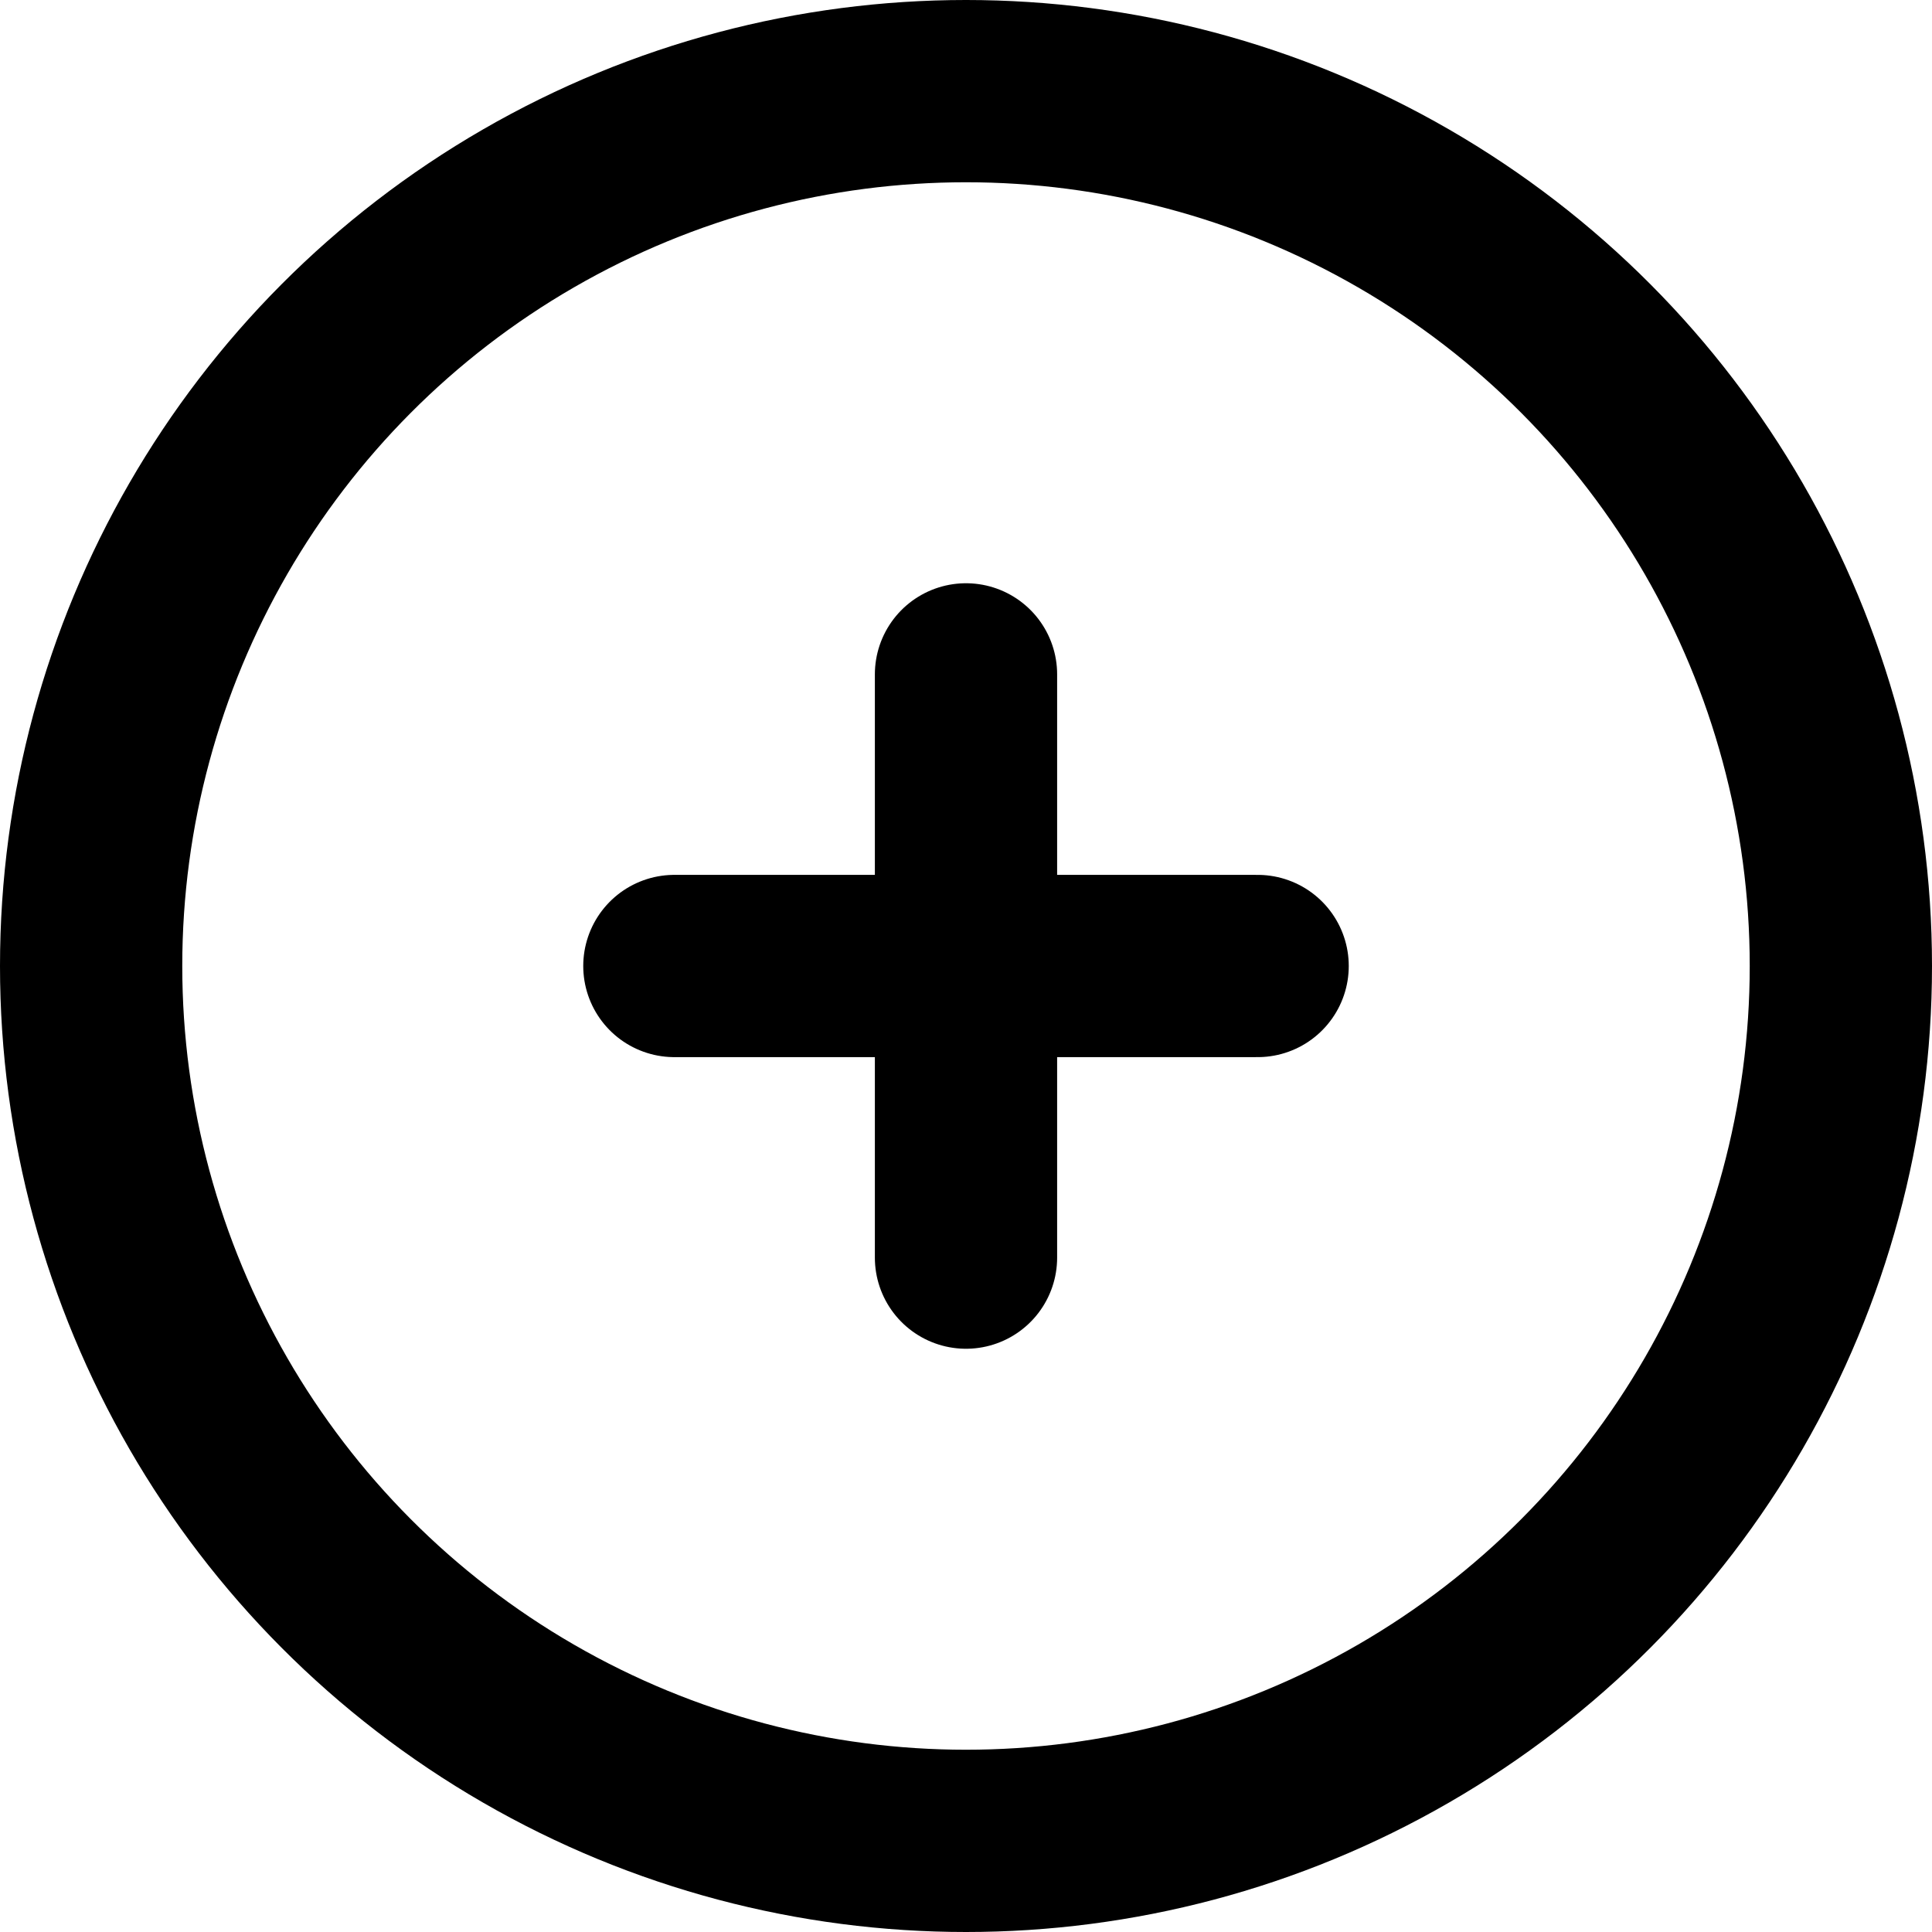
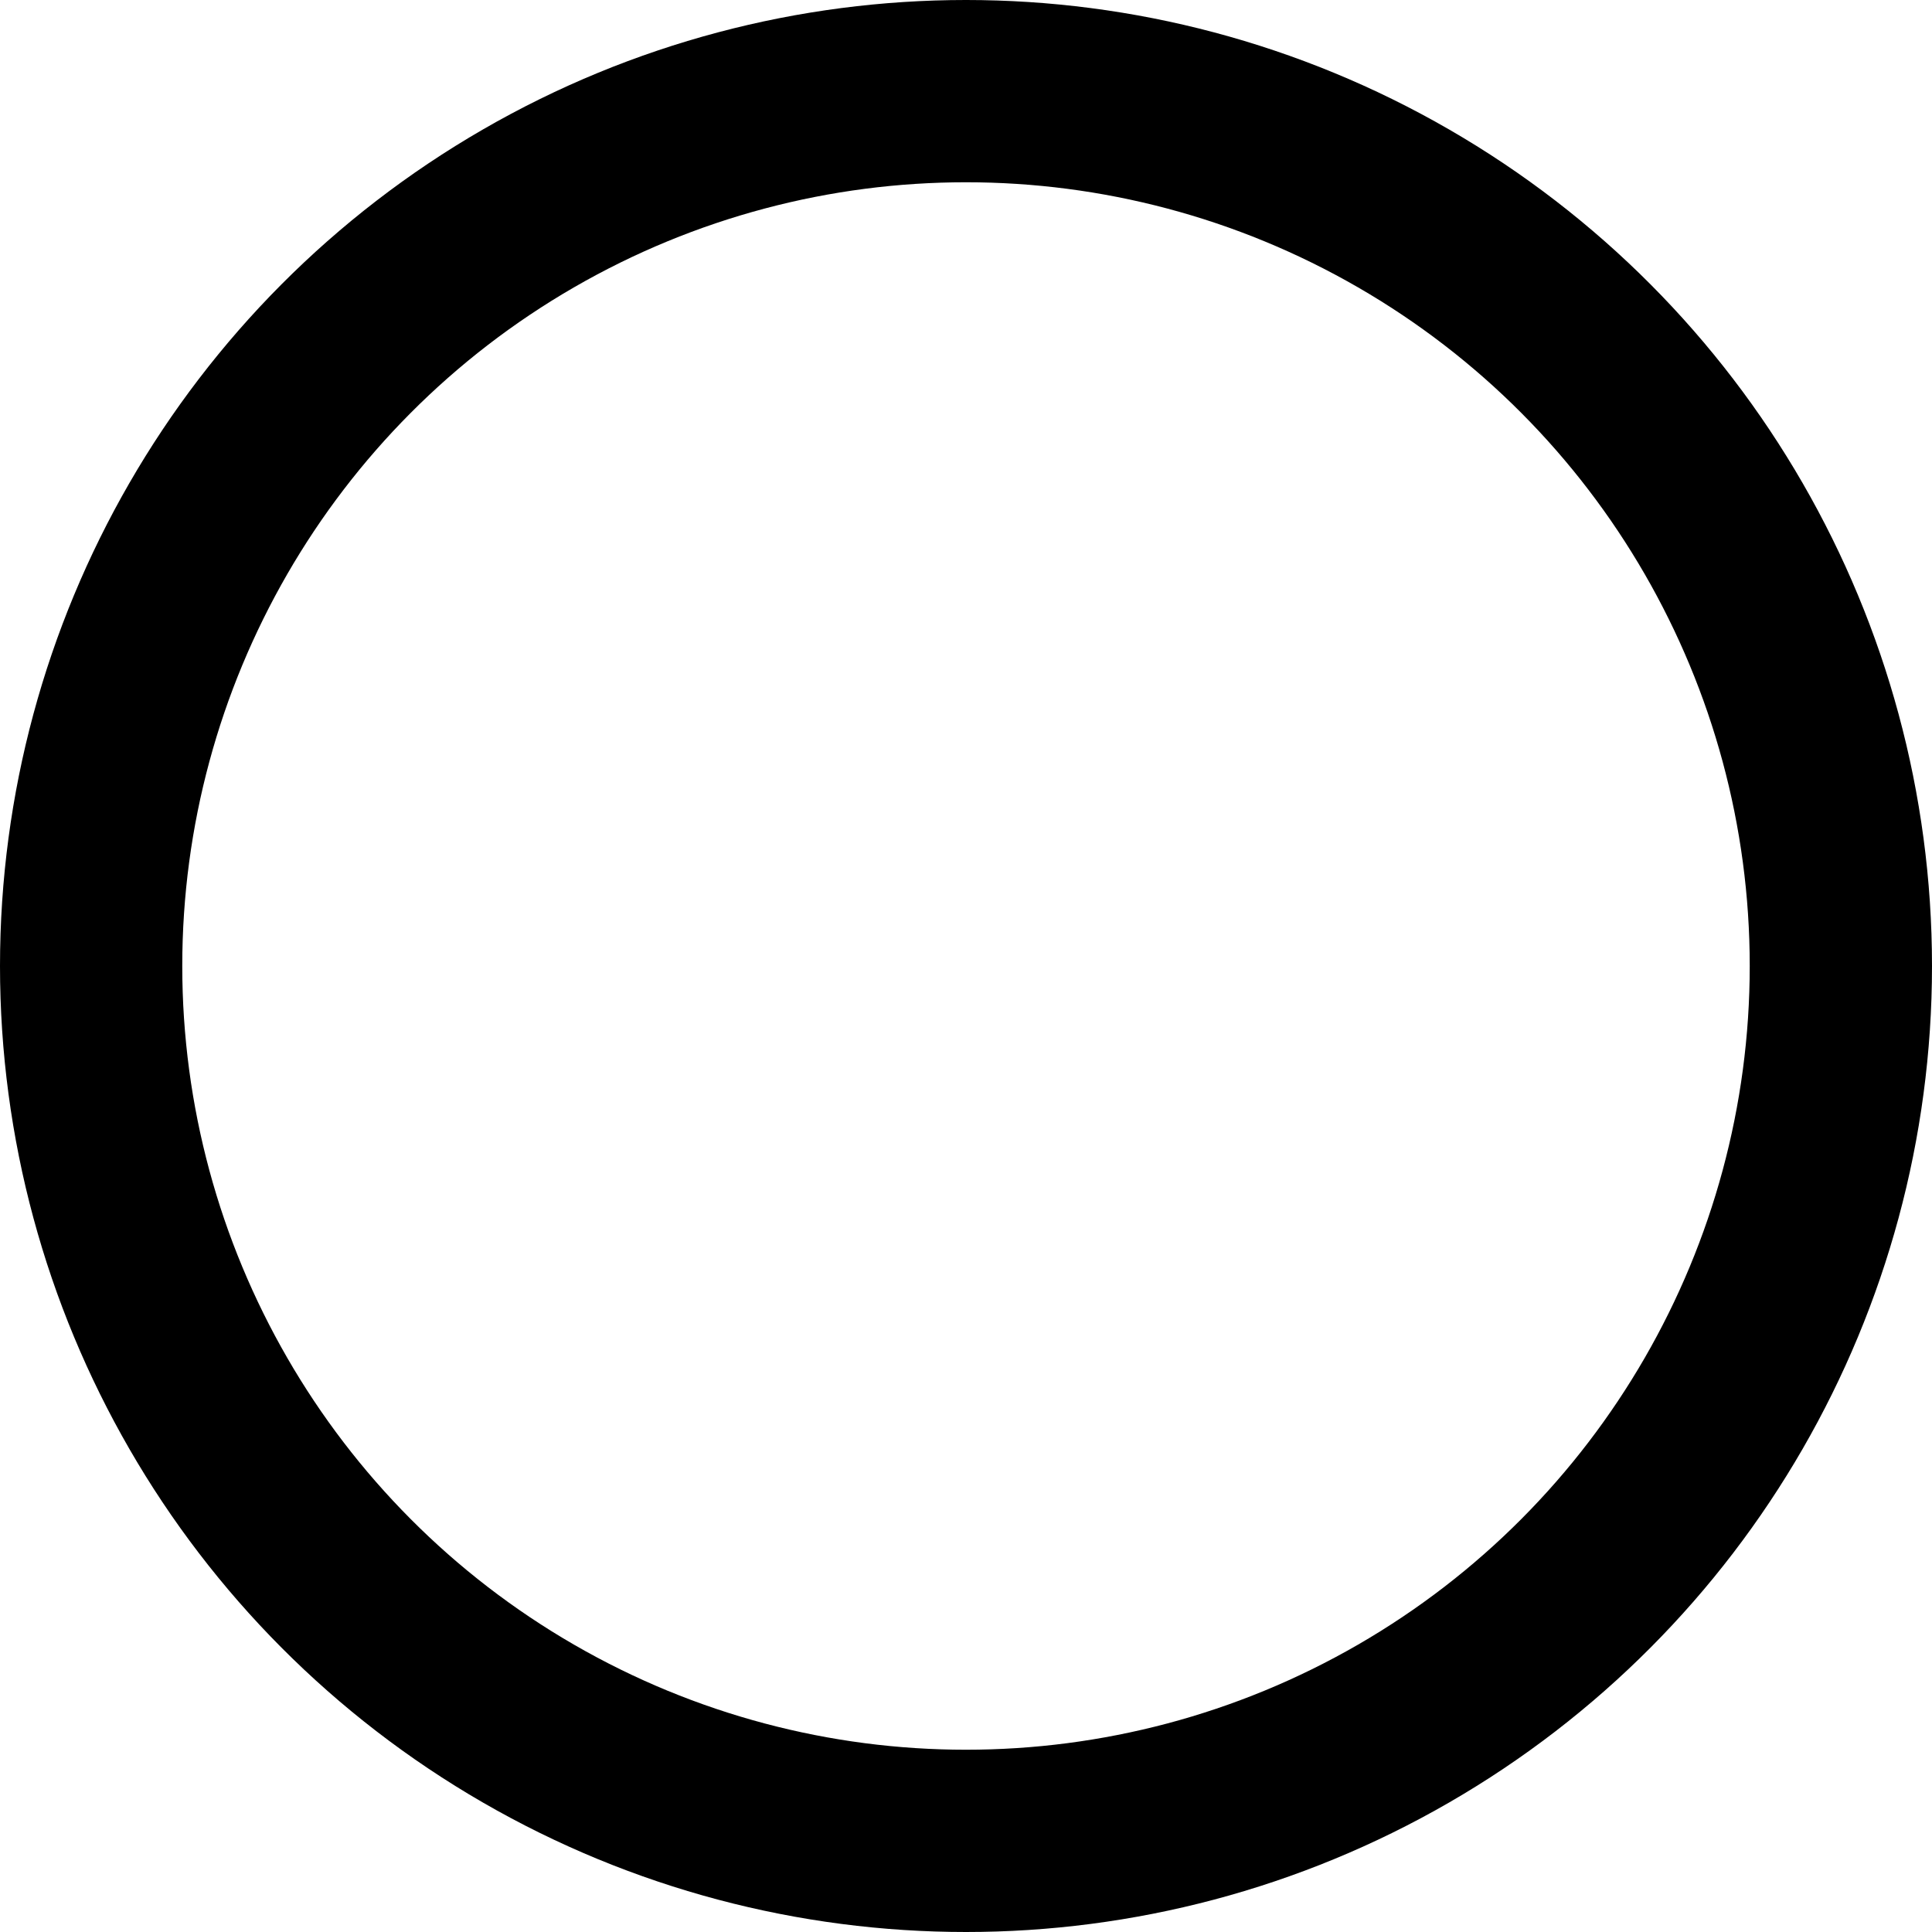
<svg xmlns="http://www.w3.org/2000/svg" version="1.1" id="Livello_1" x="0px" y="0px" viewBox="0 0 106 106" style="enable-background:new 0 0 106 106;" xml:space="preserve">
  <style type="text/css">
	.st0{fill:none;stroke:#000000;stroke-width:10;stroke-linecap:round;stroke-miterlimit:10;}
</style>
  <circle class="st0" cx="53" cy="53" r="48" />
-   <line class="st0" x1="53" y1="37" x2="53" y2="69" />
-   <line class="st0" x1="37" y1="53" x2="69" y2="53" />
</svg>